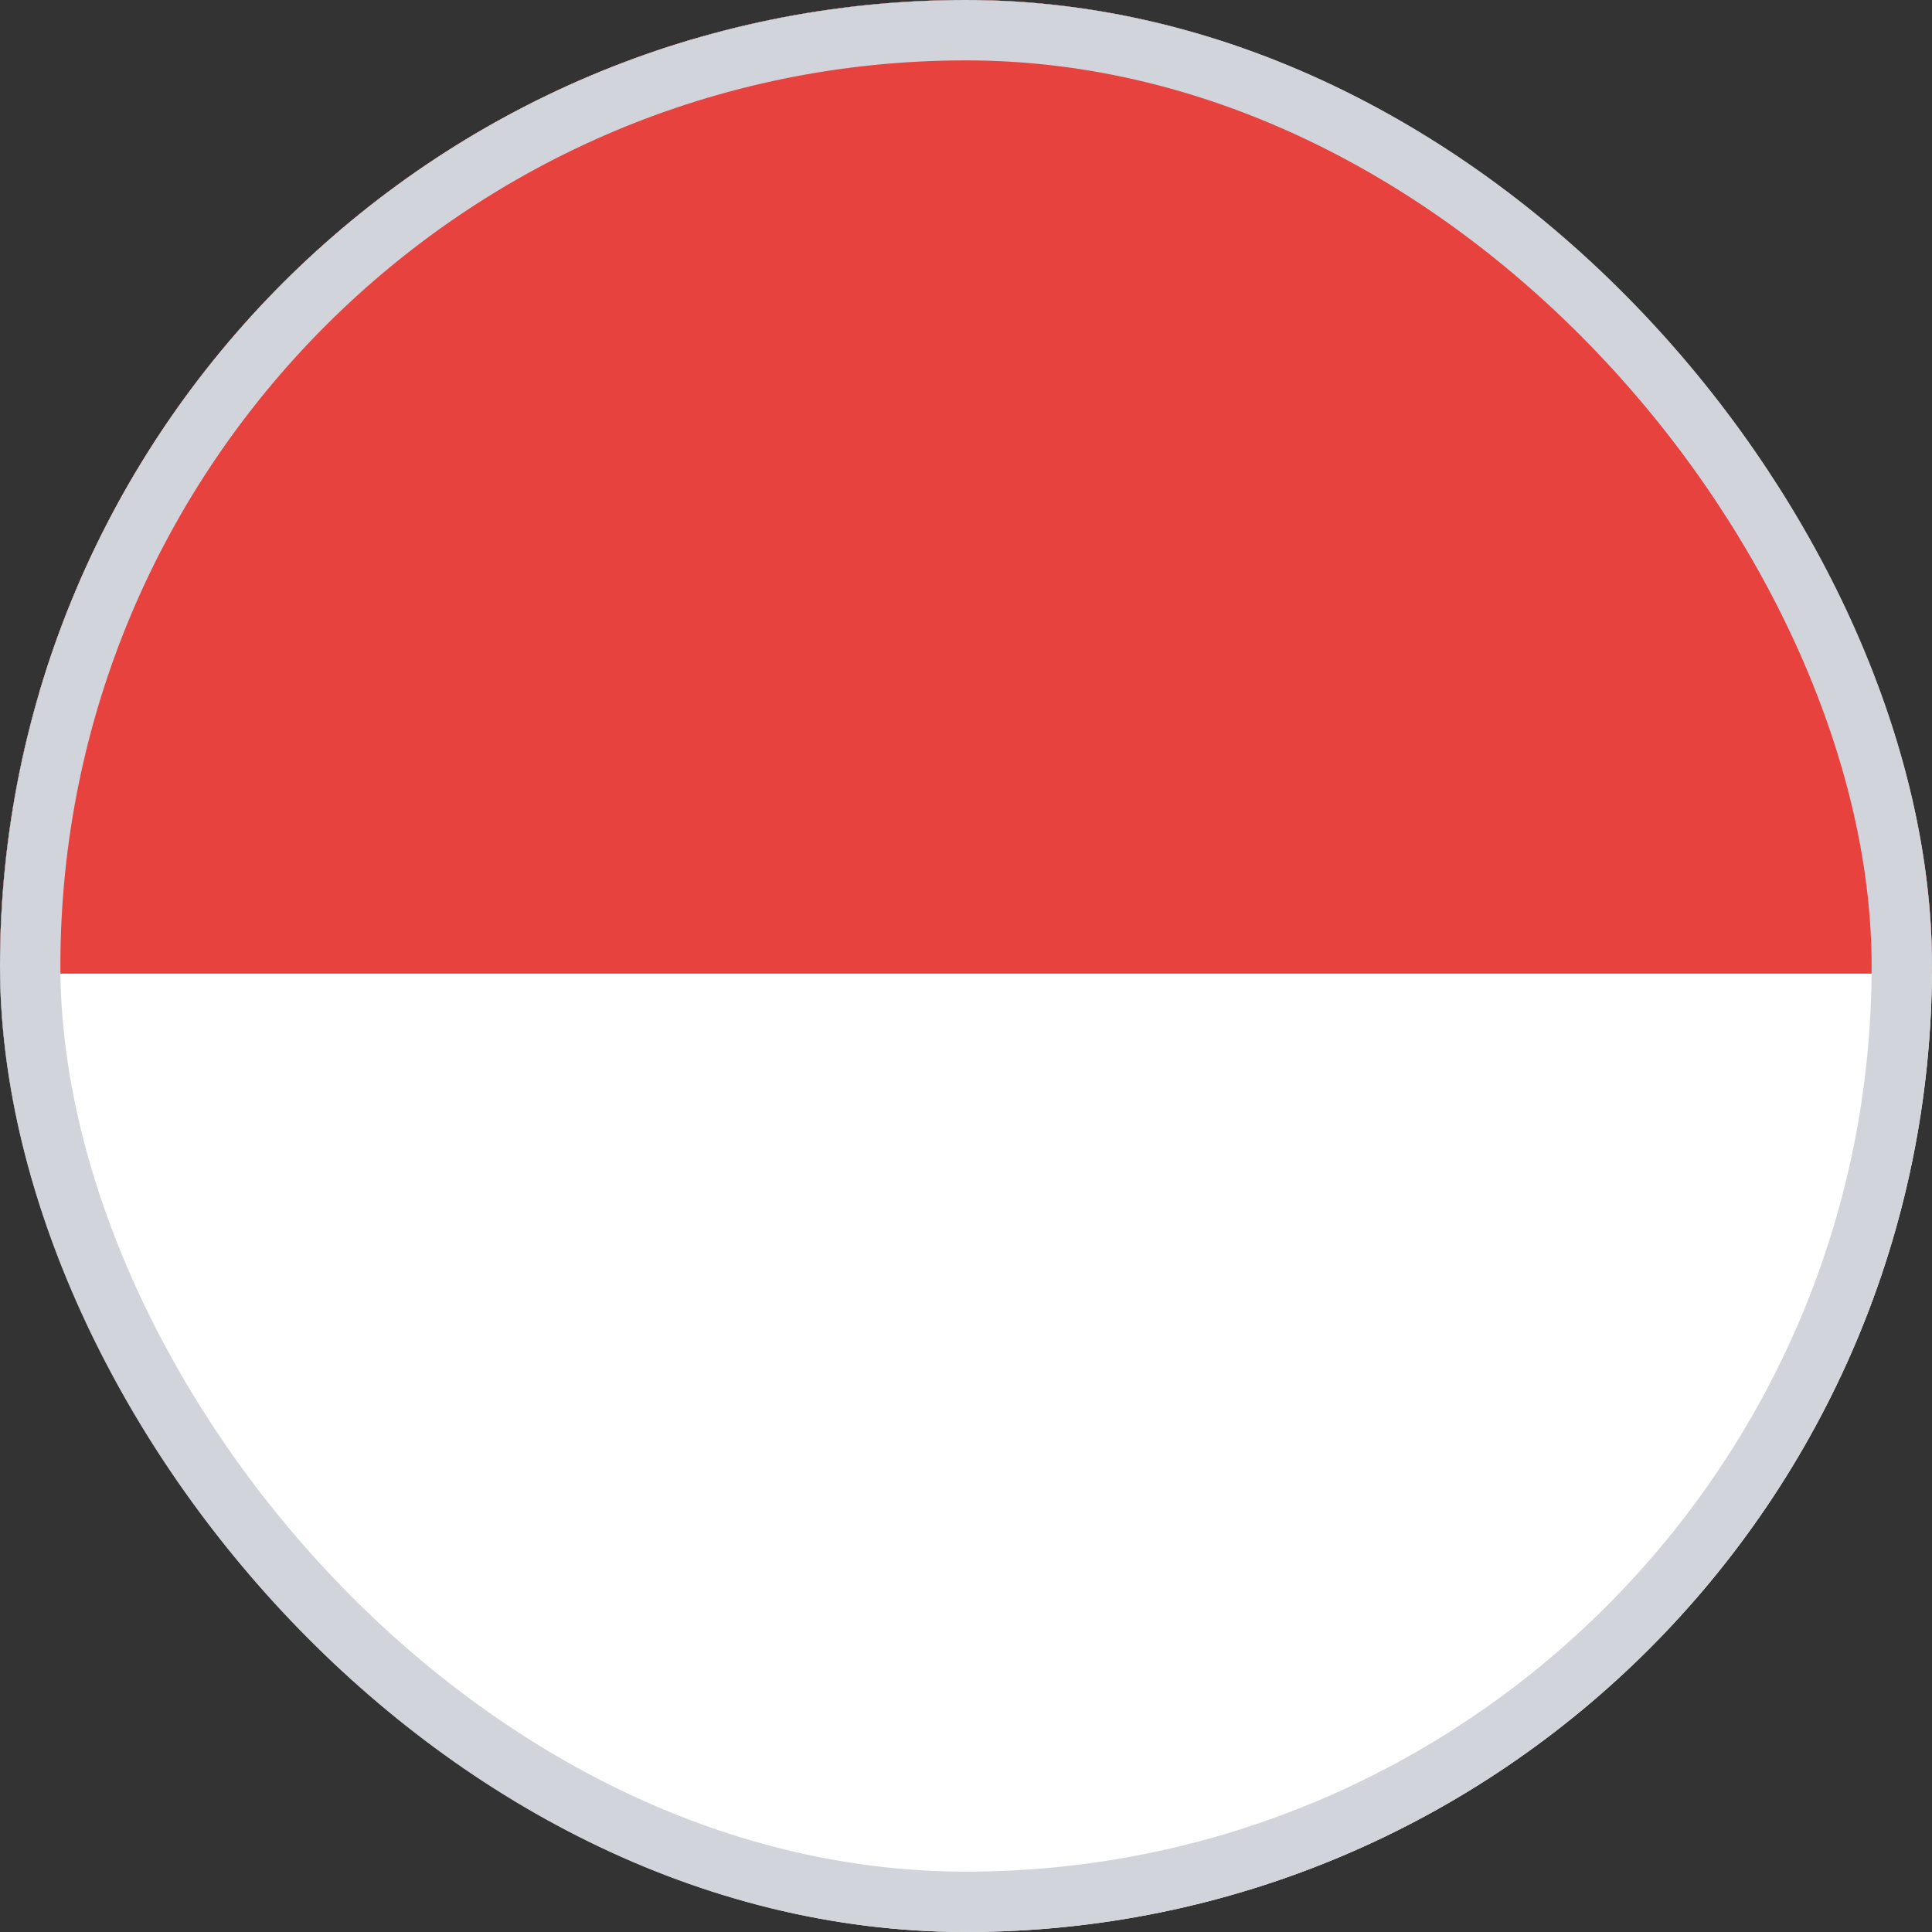
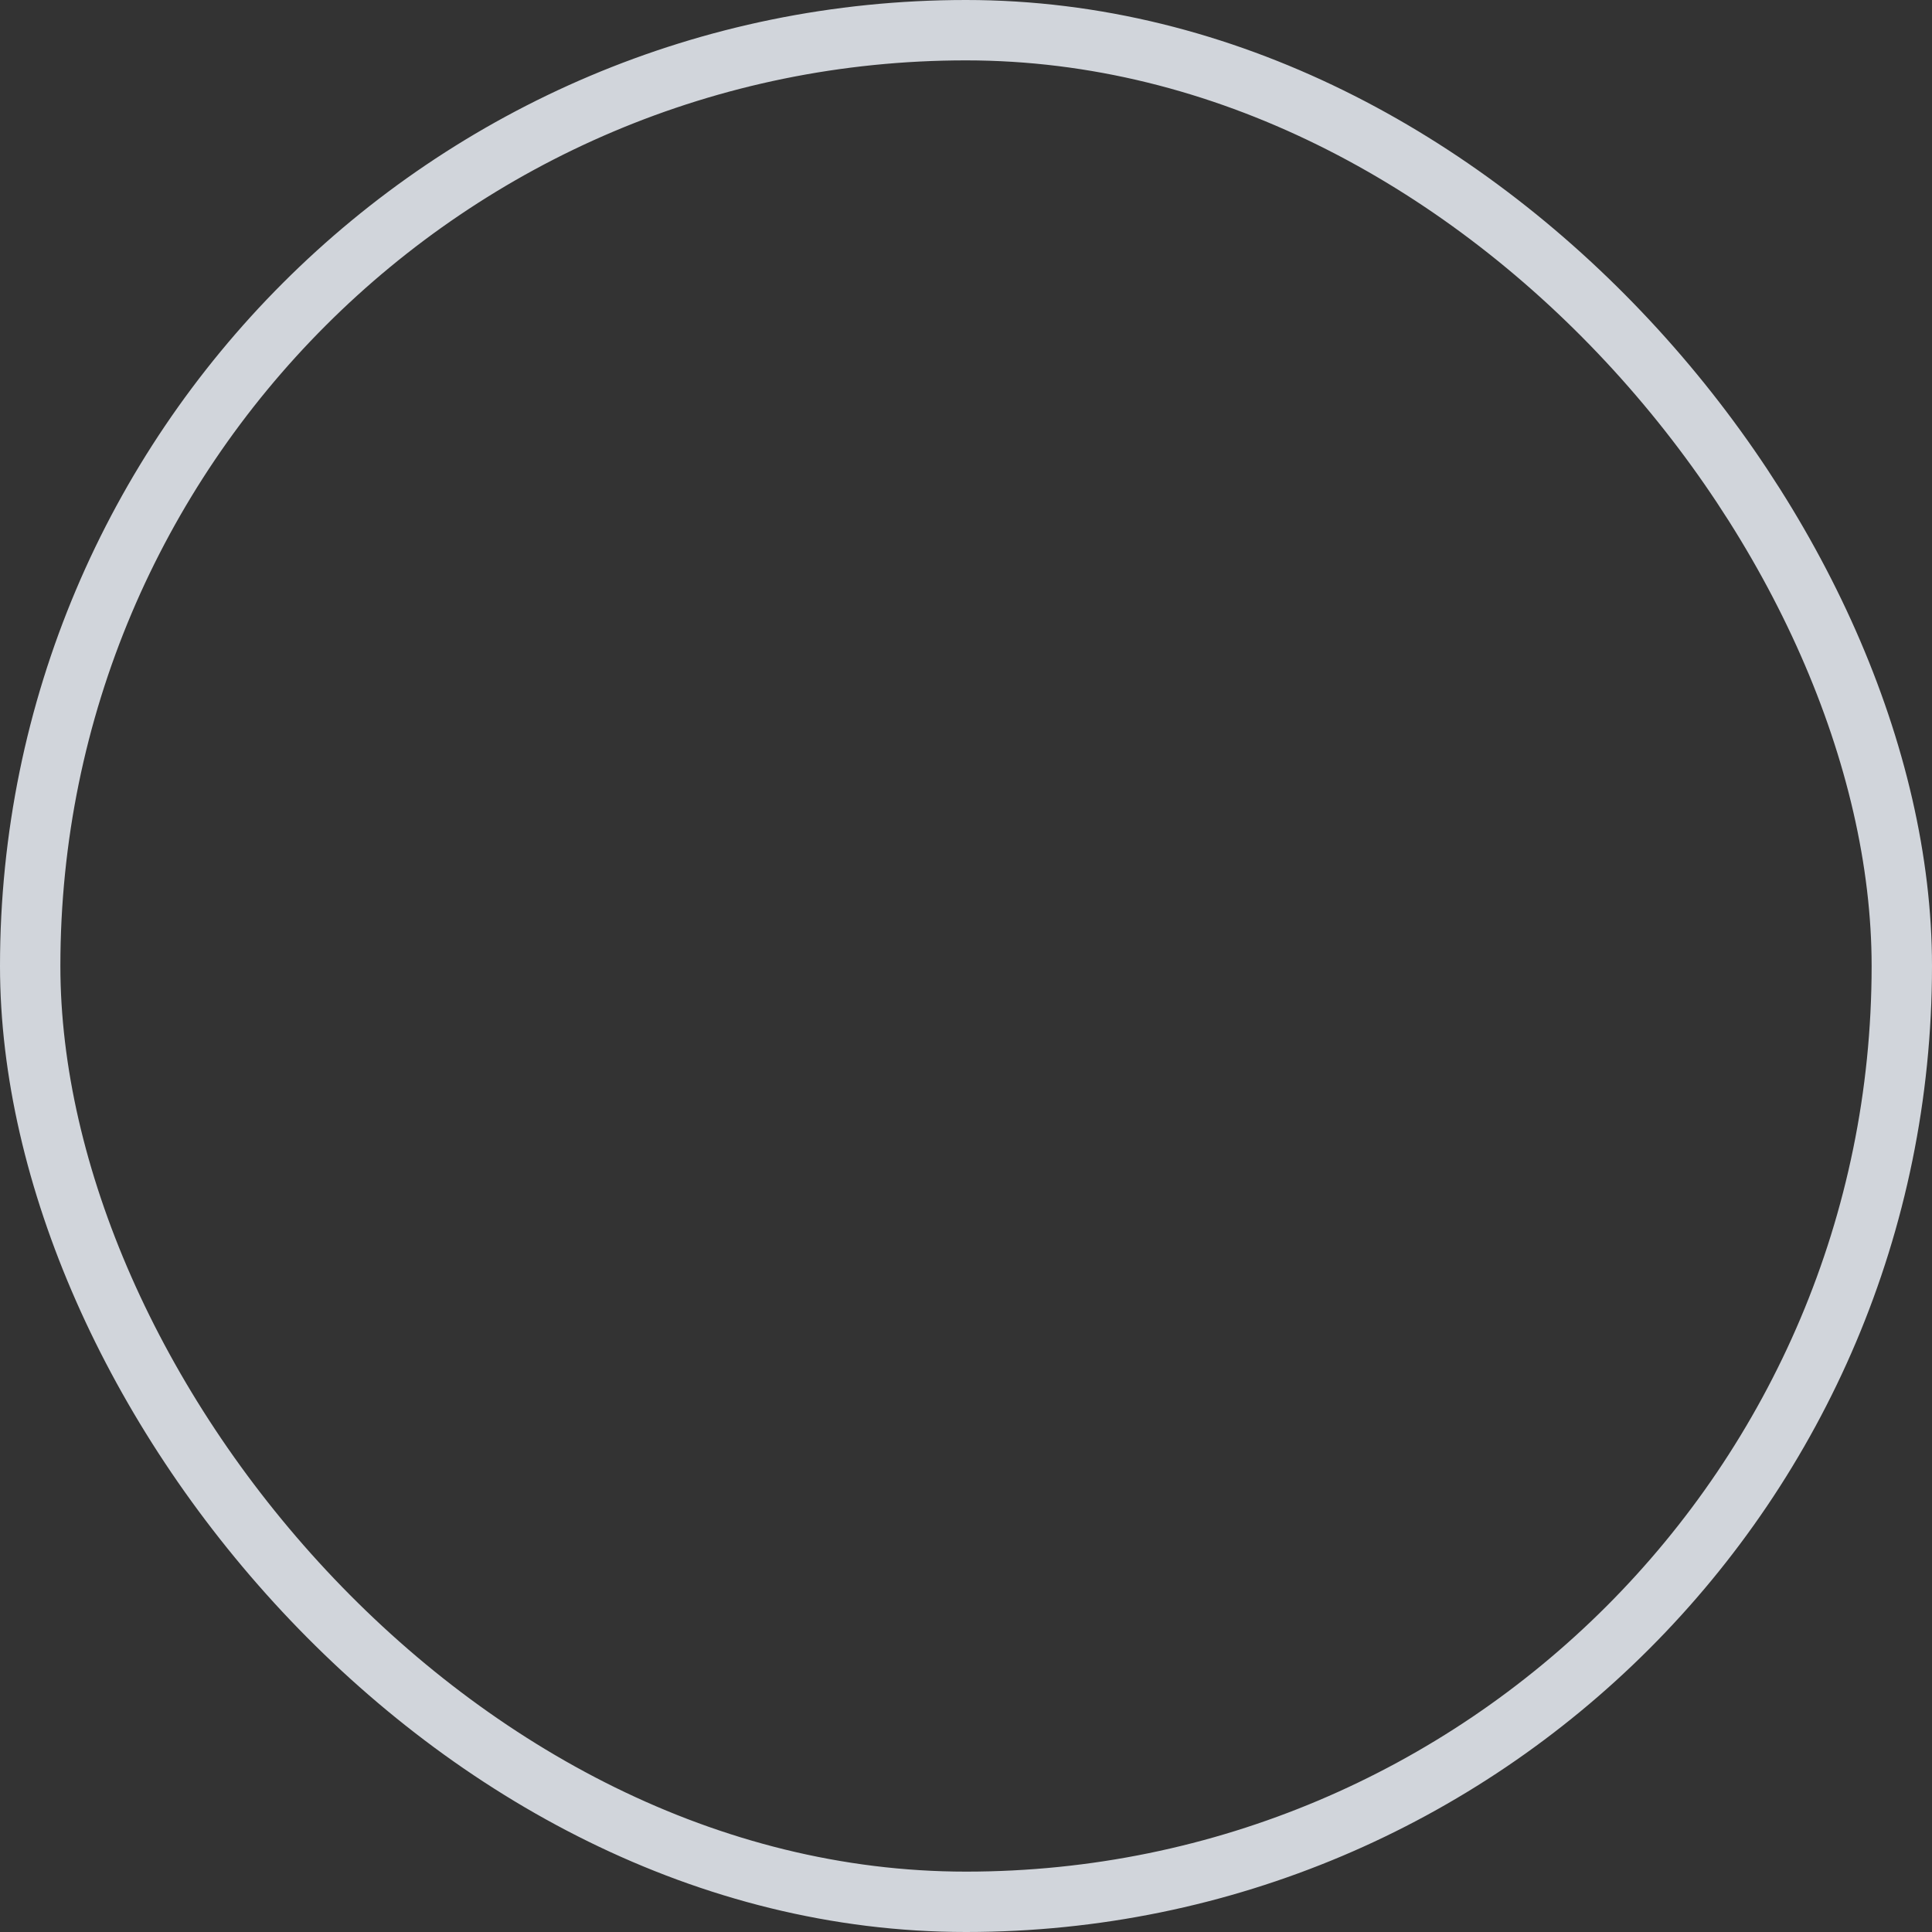
<svg xmlns="http://www.w3.org/2000/svg" width="32" height="32" viewBox="0 0 32 32" fill="none">
  <rect x="0" y="0" width="32" height="32" fill="#333333" stroke="none" />
  <g clip-path="url(#clip0_3966_137)">
    <g clip-path="url(#clip1_3966_137)">
-       <path d="M16.488 -0.889H33.869V20.786C33.869 28.575 26.094 34.889 16.5 34.889C6.907 34.889 -0.869 28.575 -0.869 20.786V-0.889H16.488Z" fill="white" />
      <path d="M-0.869 16.126V-0.889H16.488H33.869V16.126H-0.869Z" fill="#E8423F" />
      <mask id="mask0_3966_137" style="mask-type:luminance" maskUnits="userSpaceOnUse" x="-1" y="-1" width="35" height="36">
        <path d="M34 -1H-1V35H34V-1Z" fill="white" />
      </mask>
      <g mask="url(#mask0_3966_137)">
-         <path d="M16.488 -0.889H33.869V20.786C33.869 28.575 26.094 34.889 16.5 34.889C6.907 34.889 -0.869 28.575 -0.869 20.786V-0.889H16.488Z" stroke="#010202" stroke-width="3.048" />
-       </g>
+         </g>
    </g>
  </g>
  <rect x="0.5" y="0.5" width="31" height="31" rx="15.5" stroke="#D1D5DB" />
  <defs>
    <clipPath id="clip0_3966_137">
      <rect width="32" height="32" rx="16" fill="white" />
    </clipPath>
    <clipPath id="clip1_3966_137">
-       <rect width="35" height="36" fill="white" transform="translate(-1 -1)" />
-     </clipPath>
+       </clipPath>
  </defs>
</svg>